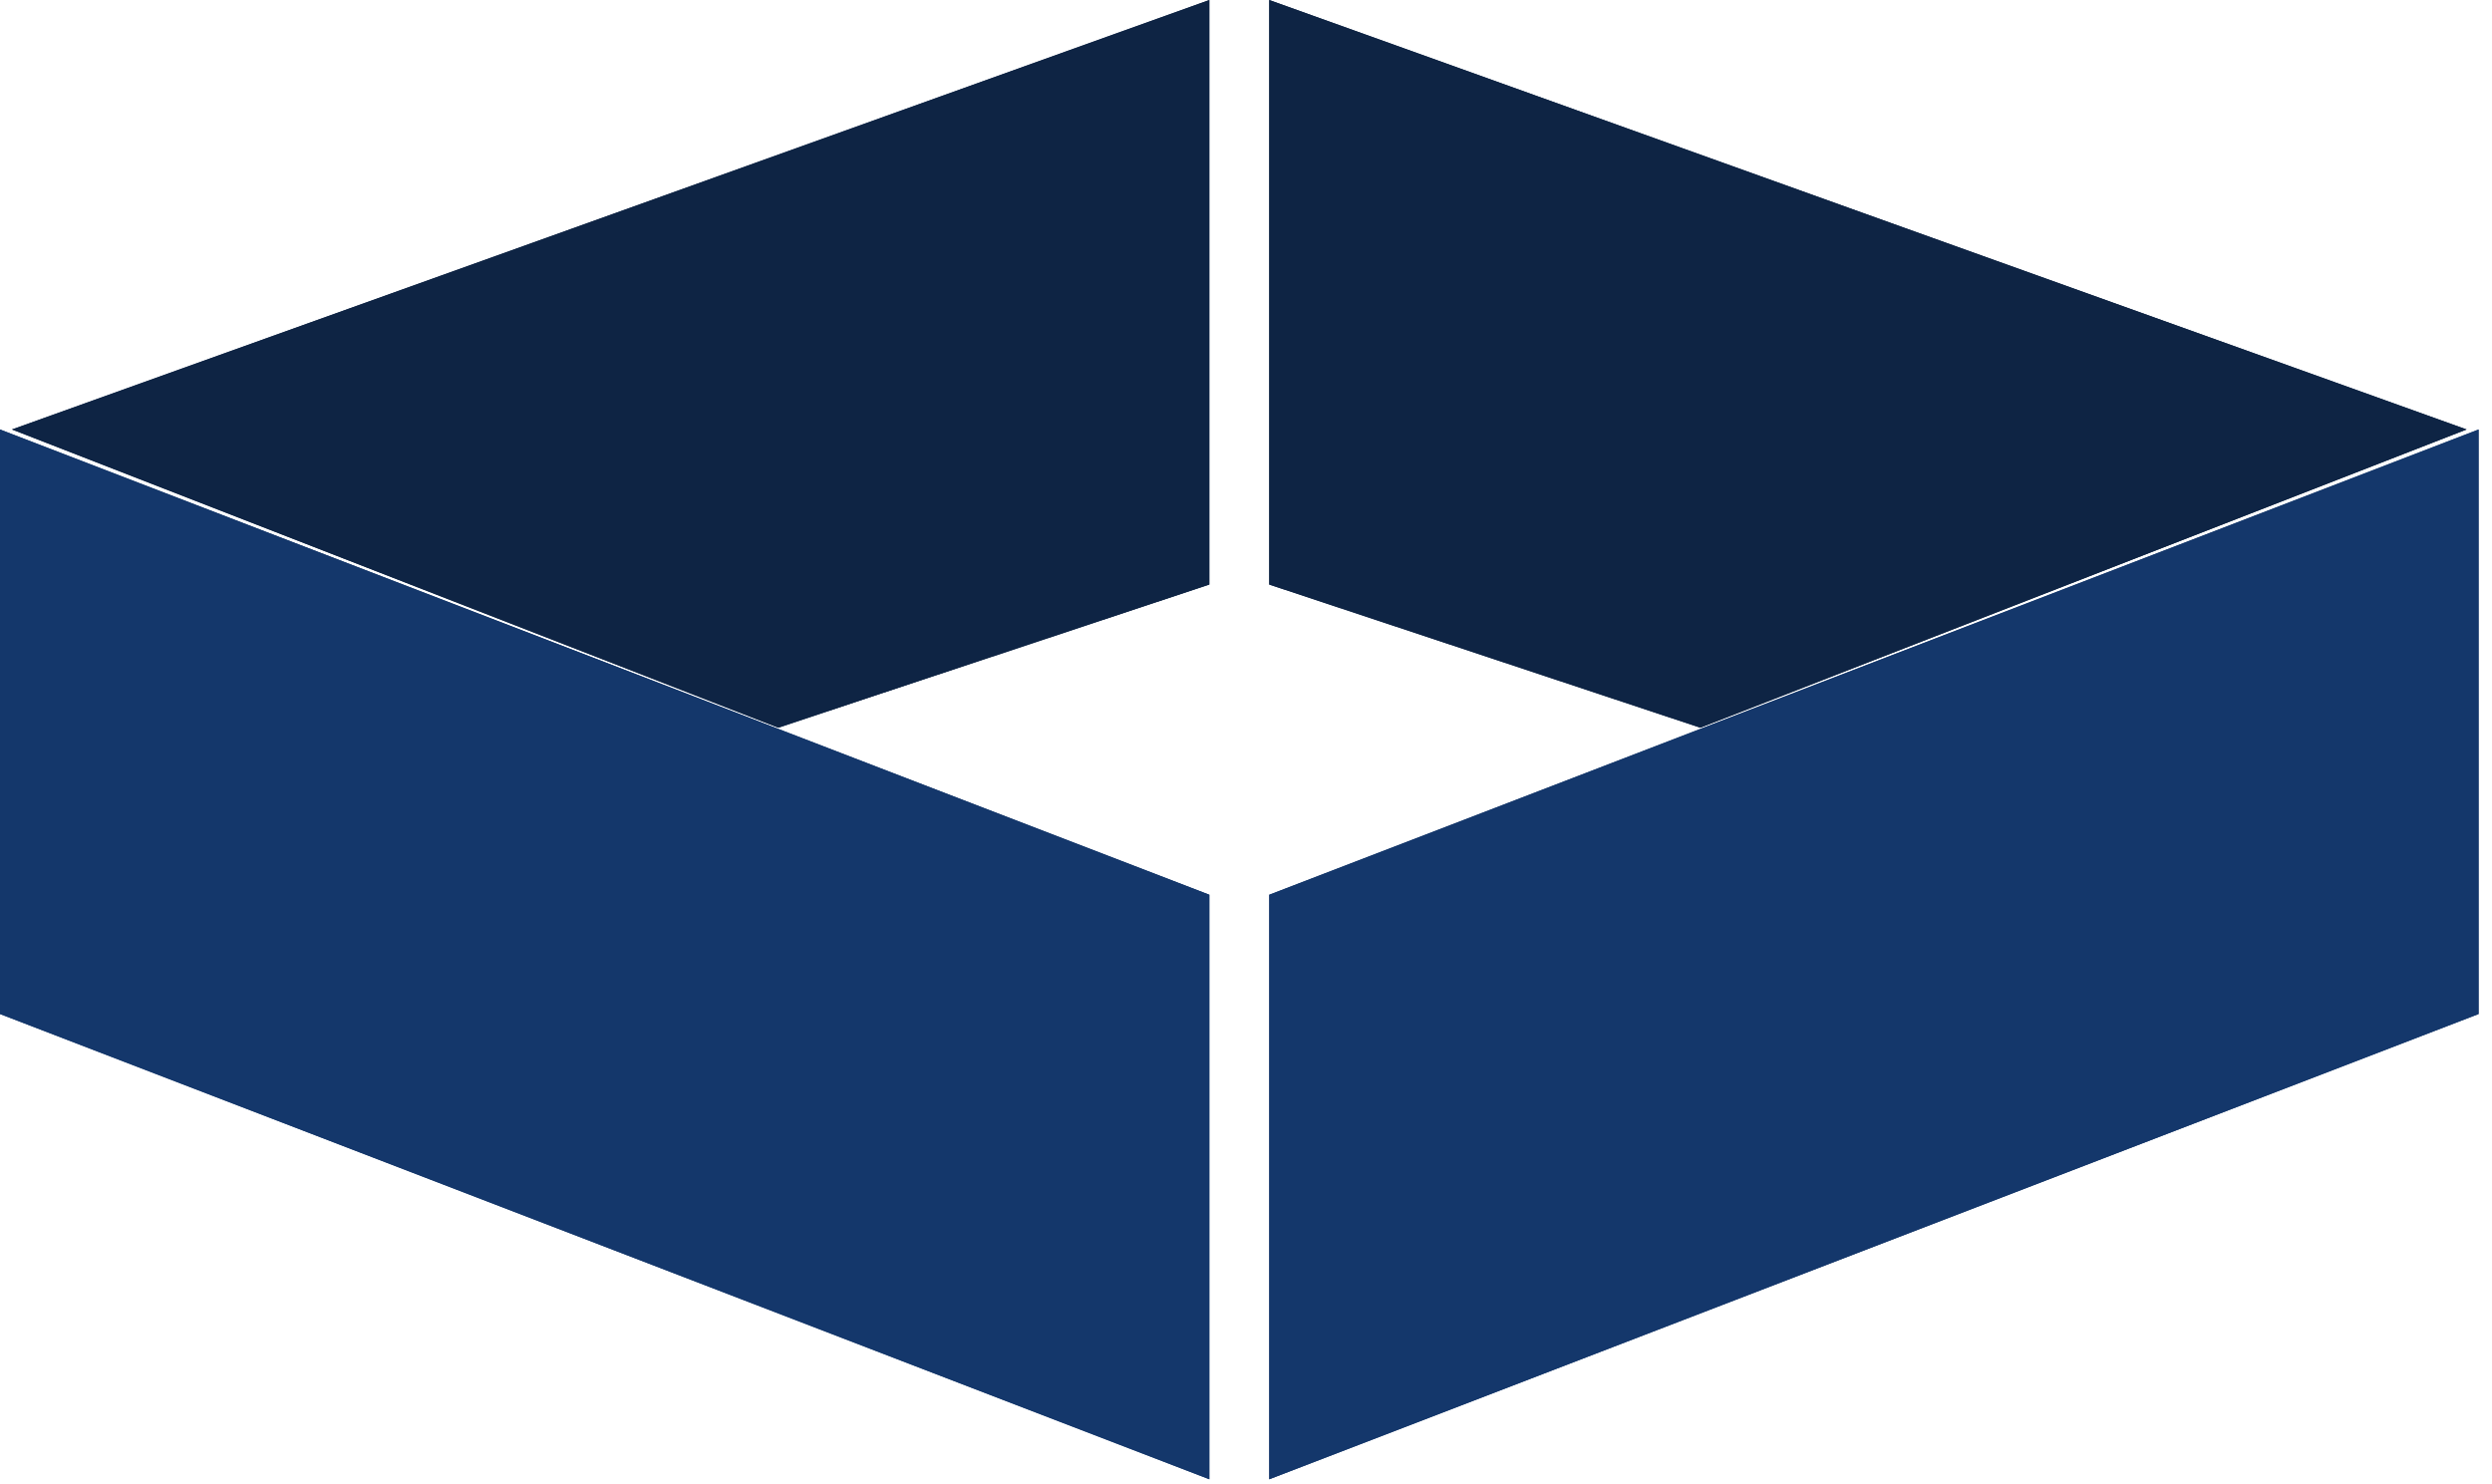
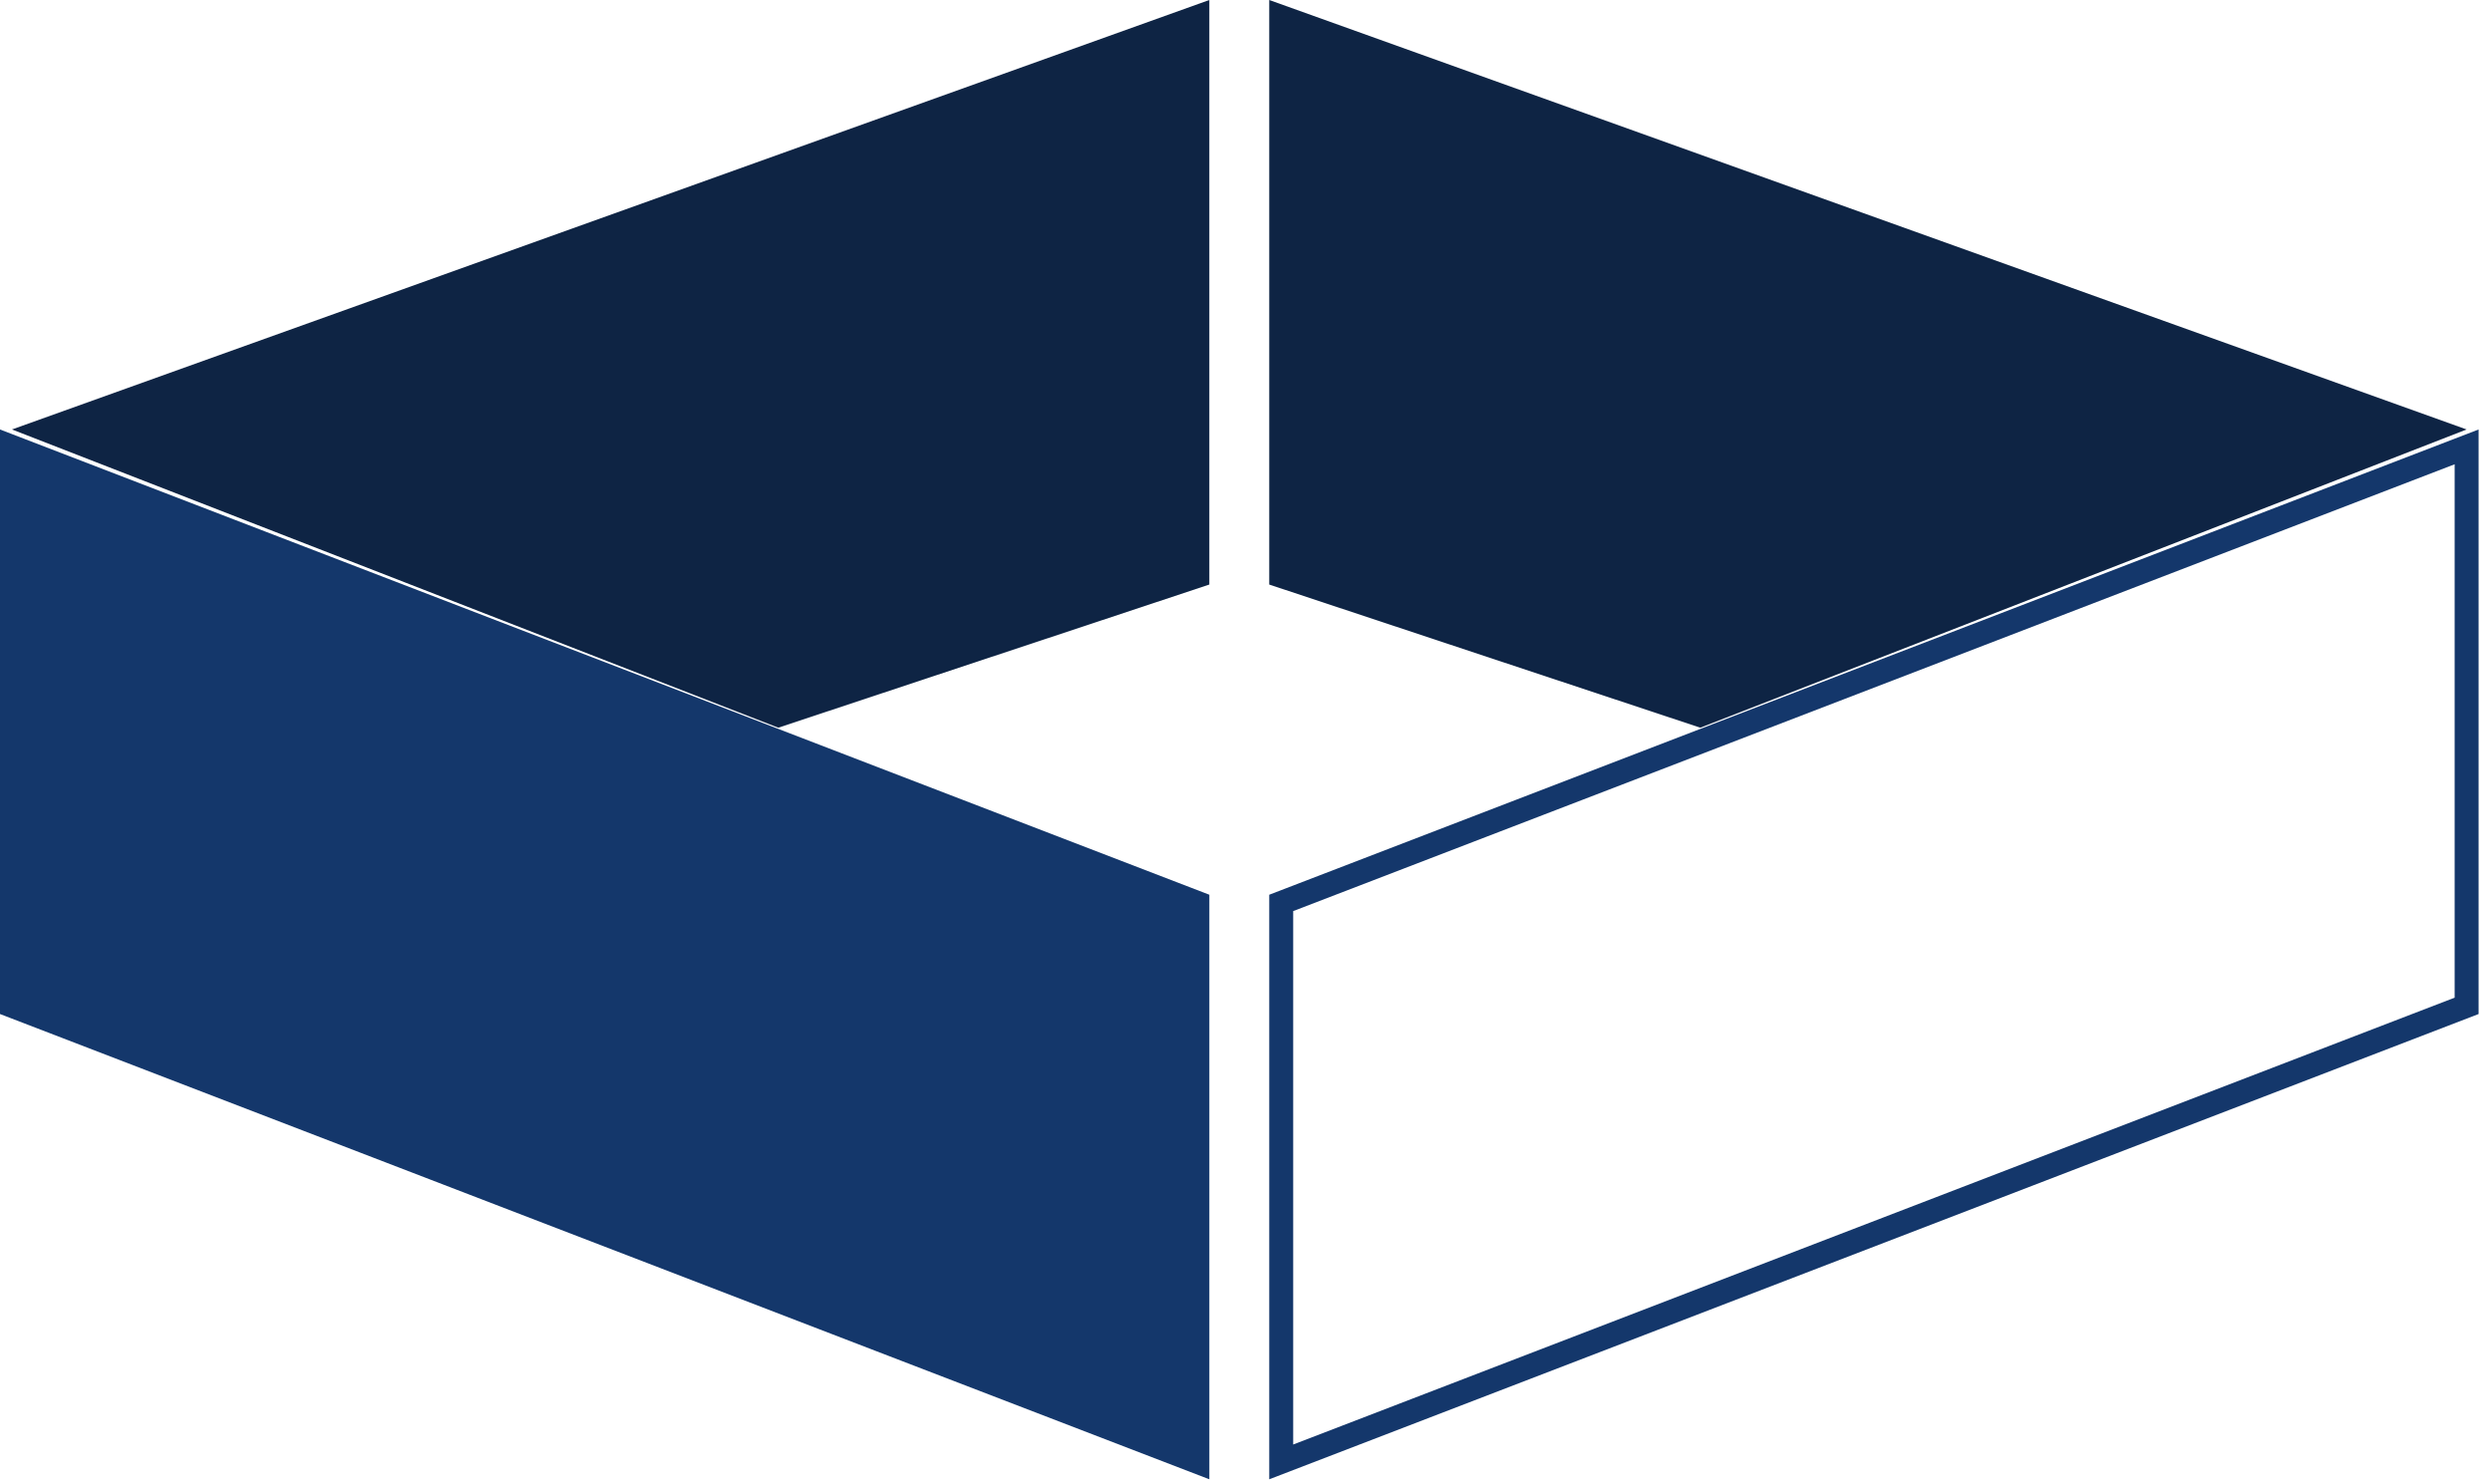
<svg xmlns="http://www.w3.org/2000/svg" width="131" height="78" viewBox="0 0 131 78" fill="none">
-   <path d="M66.722 77.776V47.042L130.295 22.581V53.314L66.722 77.776Z" fill="#14376B" />
  <path fill-rule="evenodd" clip-rule="evenodd" d="M67.981 47.902L129.036 24.41V52.454L67.981 75.947V47.902ZM66.722 47.042L130.295 22.581V53.314L66.722 77.776V47.042Z" fill="#14376B" />
  <path d="M63.573 77.776V47.042L0 22.581V53.314L63.573 77.776Z" fill="#14376B" />
-   <path fill-rule="evenodd" clip-rule="evenodd" d="M62.314 47.902L1.259 24.41V52.454L62.314 75.947V47.902ZM63.573 47.042L0 22.581V53.314L63.573 77.776V47.042Z" fill="#14376B" />
  <path d="M63.572 0L0.629 22.58L40.912 38.26L63.572 30.734V0Z" fill="#0E2444" />
-   <path fill-rule="evenodd" clip-rule="evenodd" d="M0.629 22.58L40.912 38.26L63.572 30.734V0L0.629 22.58ZM4.212 22.628L40.946 36.927L62.313 29.829V1.785L4.212 22.628Z" fill="#0E2444" />
  <path d="M66.722 0L129.665 22.58L89.382 38.26L66.722 30.734V0Z" fill="#0E2444" />
-   <path fill-rule="evenodd" clip-rule="evenodd" d="M129.665 22.58L89.382 38.26L66.722 30.734V0L129.665 22.58ZM126.083 22.628L89.348 36.927L67.981 29.829V1.785L126.083 22.628Z" fill="#0E2444" />
</svg>